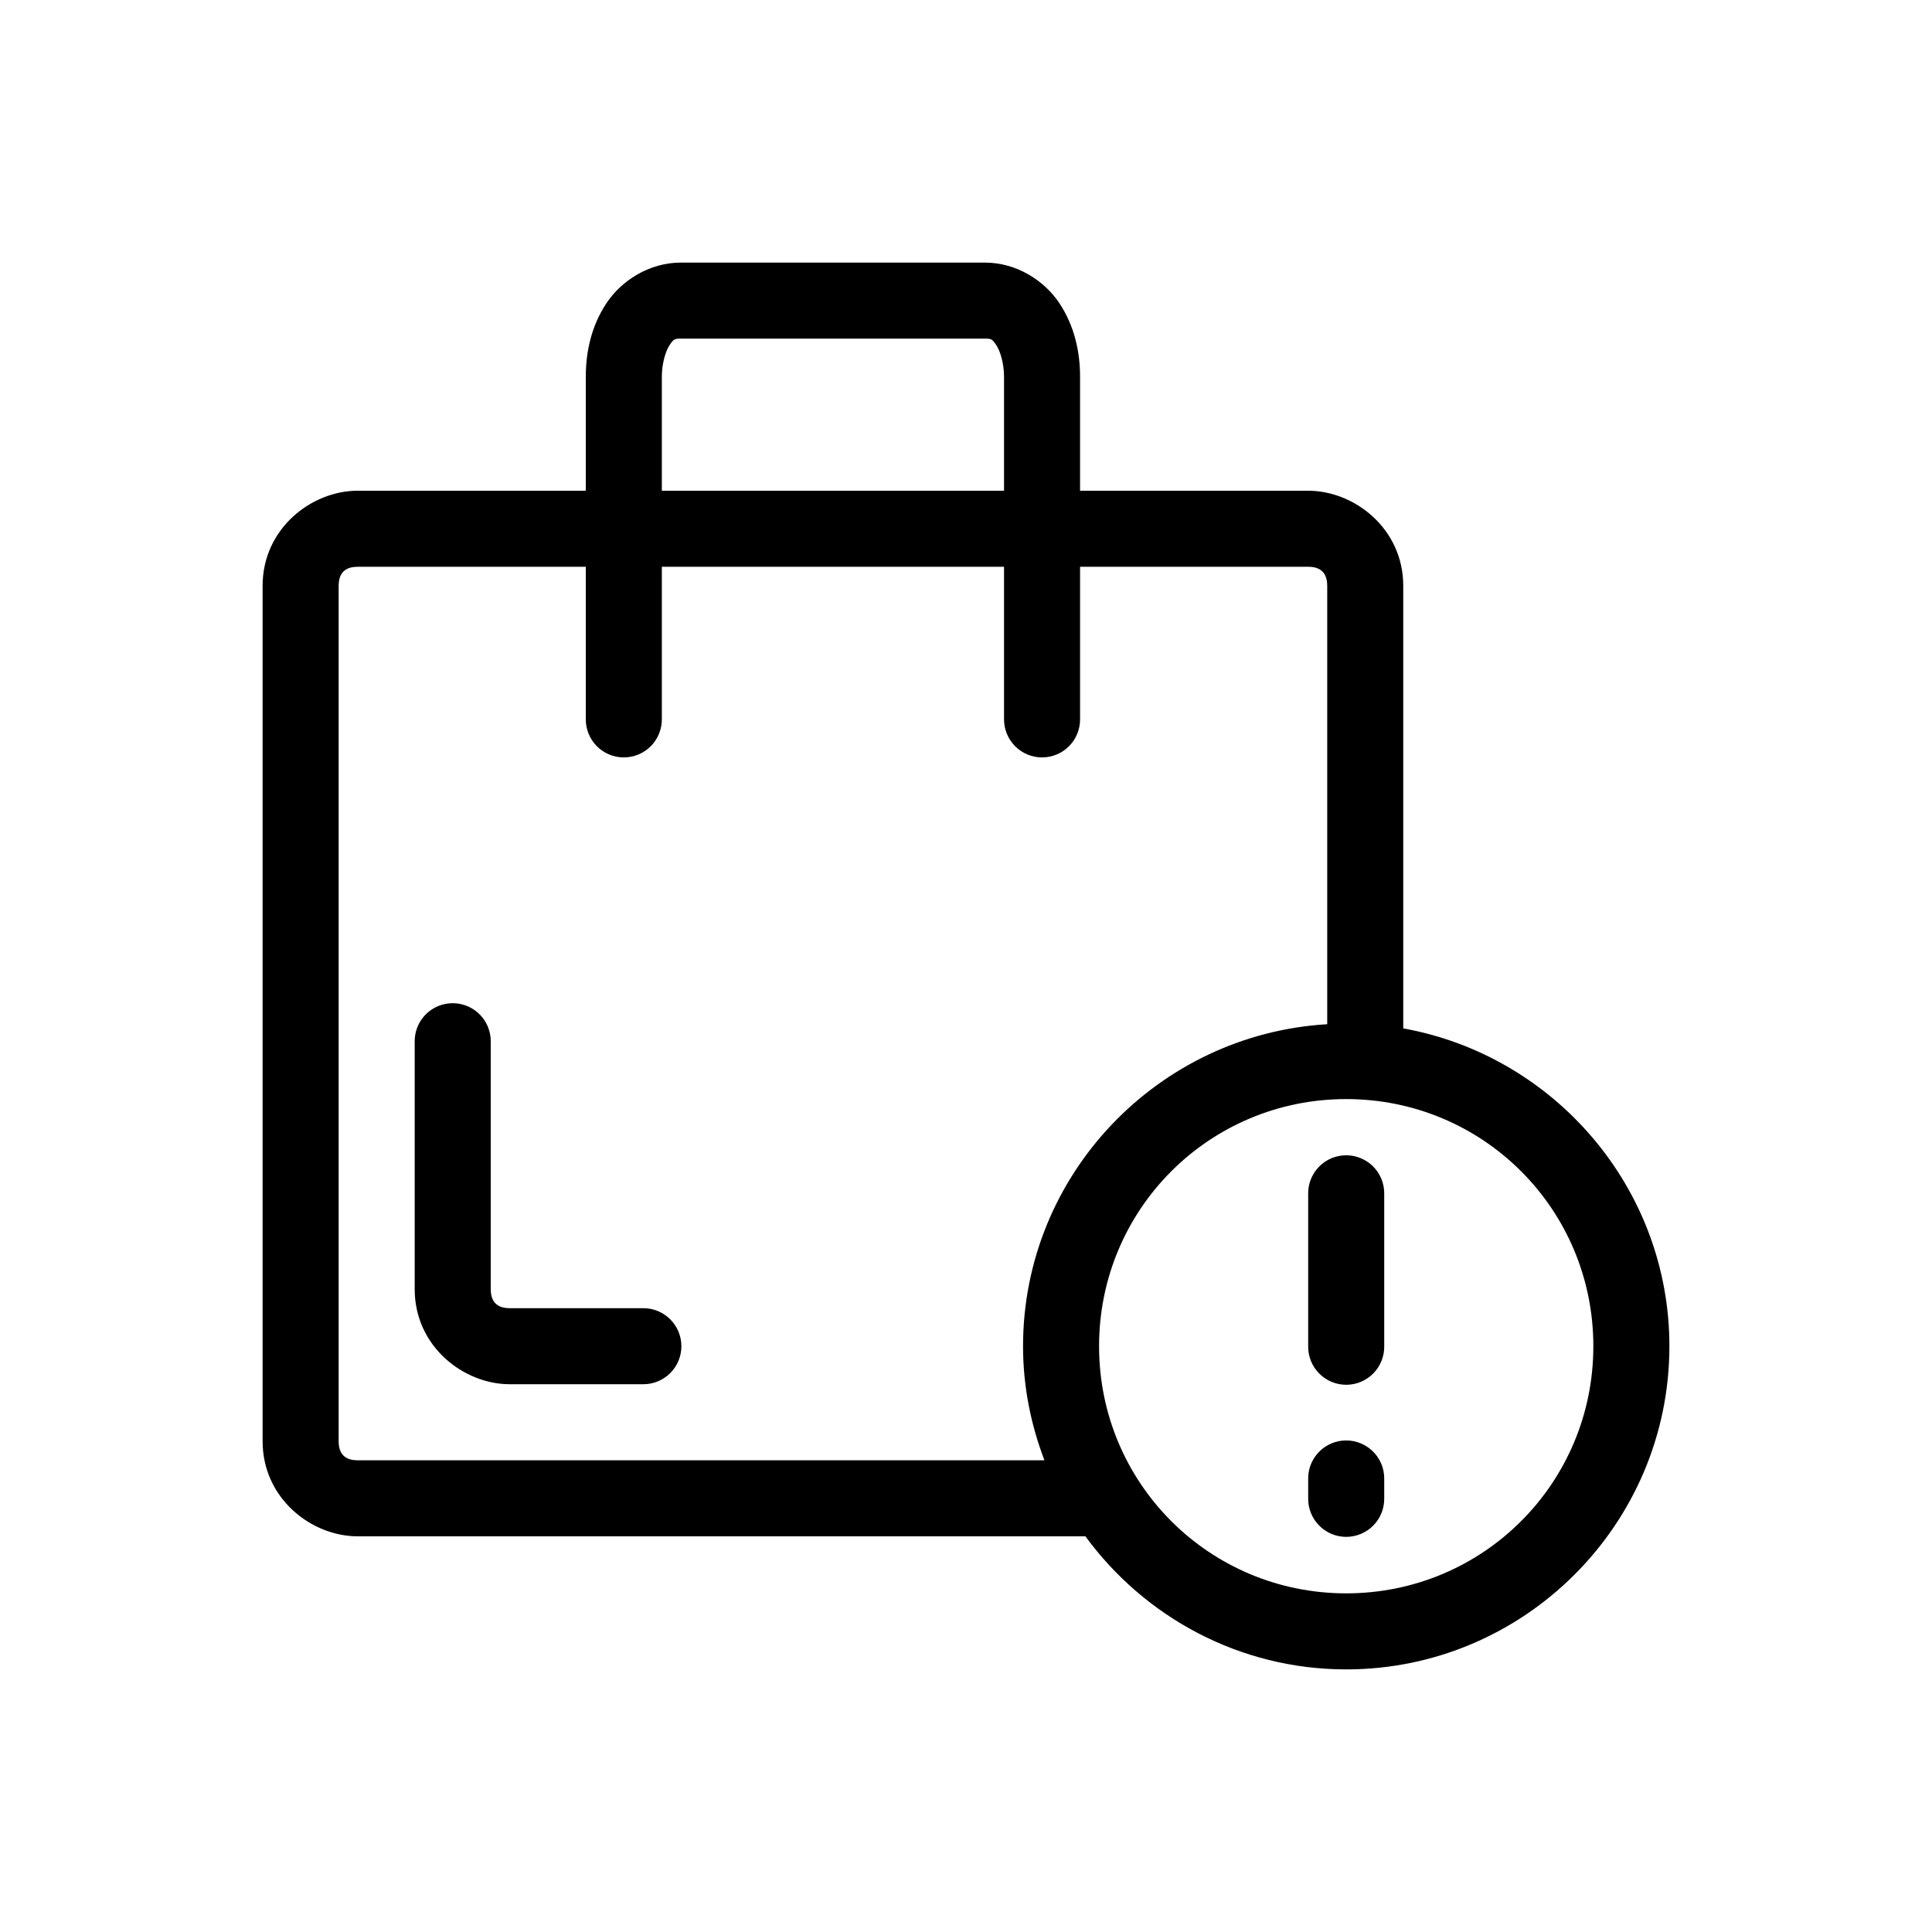
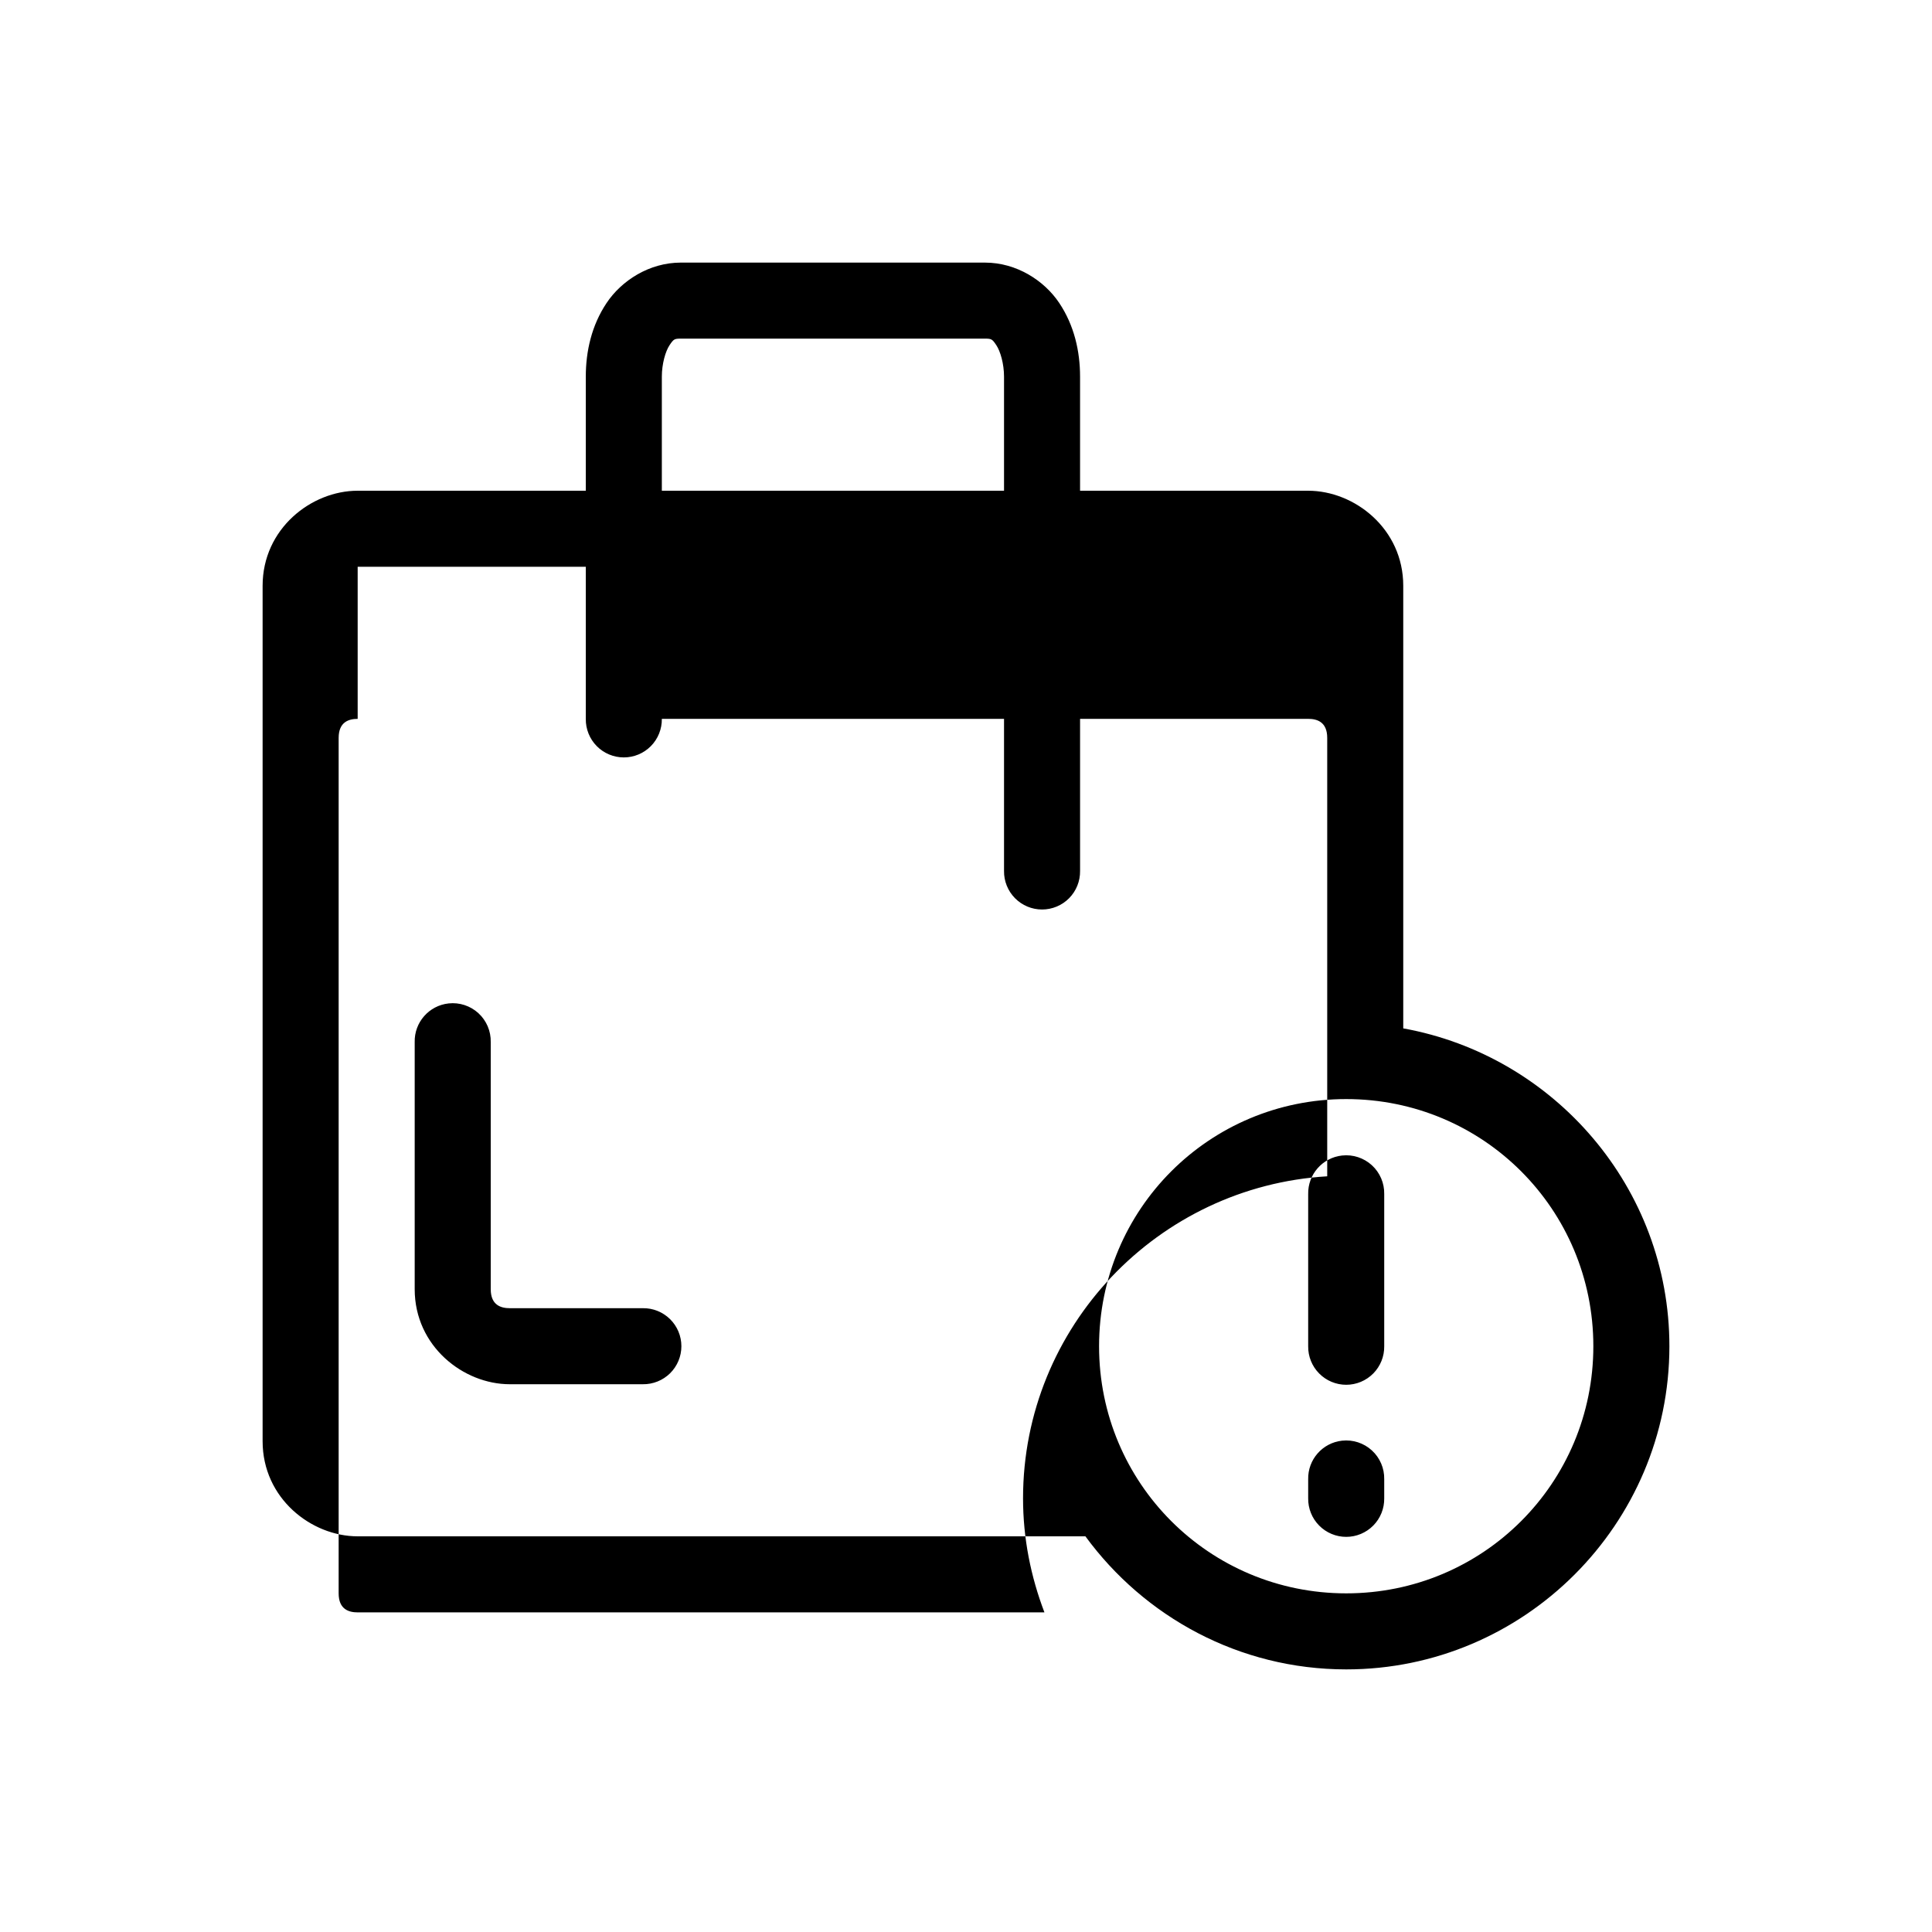
<svg xmlns="http://www.w3.org/2000/svg" fill="#000000" width="800px" height="800px" version="1.1" viewBox="144 144 512 512">
-   <path d="m324.43 213.59c-8.379 0-15.719 4.777-19.68 10.707-3.961 5.926-5.508 12.785-5.508 19.52v30.23h-60.457c-12.281 0-25.191 10.066-25.191 25.191v226.71c0 15.125 12.91 25.191 25.191 25.191h192.86c15.602 21.332 40.758 35.266 69.117 35.266 47.18 0 85.645-38.465 85.645-85.645 0-41.996-30.562-77.023-70.531-84.23v-117.29c0-15.125-12.914-25.191-25.191-25.191h-60.457v-30.23c0-6.734-1.551-13.594-5.512-19.52-3.957-5.93-11.297-10.707-19.68-10.707h-80.609zm0 20.152h80.609c1.703 0 1.914 0.113 2.992 1.73 1.082 1.617 2.047 4.953 2.047 8.344v30.23h-90.684v-30.23c0-3.391 0.965-6.727 2.047-8.344 1.078-1.617 1.289-1.73 2.988-1.73zm-85.645 60.457h60.457v40.305c-0.039 2.695 1.004 5.297 2.898 7.219 1.895 1.918 4.481 3 7.176 3 2.699 0 5.281-1.082 7.176-3 1.895-1.922 2.938-4.523 2.902-7.219v-40.305h90.684v40.305c-0.039 2.695 1.008 5.297 2.902 7.219 1.891 1.918 4.477 3 7.176 3 2.695 0 5.281-1.082 7.176-3 1.891-1.922 2.938-4.523 2.898-7.219v-40.305h60.457c2.289 0 5.039 0.762 5.039 5.039v116.19c-44.816 2.66-80.609 39.867-80.609 85.336 0 10.672 2.074 20.793 5.668 30.227h-182c-2.289 0-5.039-0.762-5.039-5.039v-226.71c0-4.277 2.75-5.039 5.039-5.039zm24.086 115.72c-5.191 0.57-9.086 5.012-8.973 10.234v65.492c0 15.125 12.91 25.191 25.191 25.191h35.266c2.695 0.039 5.297-1.008 7.219-2.898 1.918-1.895 3-4.481 3-7.176 0-2.699-1.082-5.285-3-7.176-1.922-1.895-4.523-2.941-7.219-2.902h-35.266c-2.289 0-5.039-0.762-5.039-5.039v-65.492c0.062-2.902-1.129-5.691-3.269-7.652-2.141-1.957-5.023-2.902-7.91-2.582zm237.89 25.348c36.289 0 65.492 29.203 65.492 65.496 0 36.289-29.203 65.492-65.492 65.492-36.293 0-65.496-29.203-65.496-65.492 0-36.293 29.203-65.496 65.496-65.496zm-1.102 14.957c-5.191 0.57-9.09 5.012-8.977 10.234v40.305c-0.039 2.695 1.008 5.297 2.902 7.215 1.891 1.922 4.477 3.004 7.176 3.004 2.695 0 5.281-1.082 7.176-3.004 1.891-1.918 2.938-4.519 2.898-7.215v-40.305c0.062-2.902-1.129-5.691-3.269-7.652-2.141-1.957-5.023-2.902-7.906-2.582zm0 75.57c-5.191 0.57-9.09 5.012-8.977 10.234v5.039c-0.039 2.695 1.008 5.297 2.902 7.215 1.891 1.922 4.477 3.004 7.176 3.004 2.695 0 5.281-1.082 7.176-3.004 1.891-1.918 2.938-4.519 2.898-7.215v-5.039c0.062-2.902-1.129-5.691-3.269-7.648-2.141-1.961-5.023-2.902-7.906-2.586z" />
+   <path d="m324.43 213.59c-8.379 0-15.719 4.777-19.68 10.707-3.961 5.926-5.508 12.785-5.508 19.52v30.23h-60.457c-12.281 0-25.191 10.066-25.191 25.191v226.71c0 15.125 12.91 25.191 25.191 25.191h192.86c15.602 21.332 40.758 35.266 69.117 35.266 47.18 0 85.645-38.465 85.645-85.645 0-41.996-30.562-77.023-70.531-84.23v-117.29c0-15.125-12.914-25.191-25.191-25.191h-60.457v-30.23c0-6.734-1.551-13.594-5.512-19.52-3.957-5.93-11.297-10.707-19.68-10.707h-80.609zm0 20.152h80.609c1.703 0 1.914 0.113 2.992 1.73 1.082 1.617 2.047 4.953 2.047 8.344v30.23h-90.684v-30.23c0-3.391 0.965-6.727 2.047-8.344 1.078-1.617 1.289-1.73 2.988-1.73zm-85.645 60.457h60.457v40.305c-0.039 2.695 1.004 5.297 2.898 7.219 1.895 1.918 4.481 3 7.176 3 2.699 0 5.281-1.082 7.176-3 1.895-1.922 2.938-4.523 2.902-7.219h90.684v40.305c-0.039 2.695 1.008 5.297 2.902 7.219 1.891 1.918 4.477 3 7.176 3 2.695 0 5.281-1.082 7.176-3 1.891-1.922 2.938-4.523 2.898-7.219v-40.305h60.457c2.289 0 5.039 0.762 5.039 5.039v116.19c-44.816 2.66-80.609 39.867-80.609 85.336 0 10.672 2.074 20.793 5.668 30.227h-182c-2.289 0-5.039-0.762-5.039-5.039v-226.71c0-4.277 2.75-5.039 5.039-5.039zm24.086 115.72c-5.191 0.57-9.086 5.012-8.973 10.234v65.492c0 15.125 12.91 25.191 25.191 25.191h35.266c2.695 0.039 5.297-1.008 7.219-2.898 1.918-1.895 3-4.481 3-7.176 0-2.699-1.082-5.285-3-7.176-1.922-1.895-4.523-2.941-7.219-2.902h-35.266c-2.289 0-5.039-0.762-5.039-5.039v-65.492c0.062-2.902-1.129-5.691-3.269-7.652-2.141-1.957-5.023-2.902-7.91-2.582zm237.89 25.348c36.289 0 65.492 29.203 65.492 65.496 0 36.289-29.203 65.492-65.492 65.492-36.293 0-65.496-29.203-65.496-65.492 0-36.293 29.203-65.496 65.496-65.496zm-1.102 14.957c-5.191 0.57-9.09 5.012-8.977 10.234v40.305c-0.039 2.695 1.008 5.297 2.902 7.215 1.891 1.922 4.477 3.004 7.176 3.004 2.695 0 5.281-1.082 7.176-3.004 1.891-1.918 2.938-4.519 2.898-7.215v-40.305c0.062-2.902-1.129-5.691-3.269-7.652-2.141-1.957-5.023-2.902-7.906-2.582zm0 75.57c-5.191 0.57-9.09 5.012-8.977 10.234v5.039c-0.039 2.695 1.008 5.297 2.902 7.215 1.891 1.922 4.477 3.004 7.176 3.004 2.695 0 5.281-1.082 7.176-3.004 1.891-1.918 2.938-4.519 2.898-7.215v-5.039c0.062-2.902-1.129-5.691-3.269-7.648-2.141-1.961-5.023-2.902-7.906-2.586z" />
</svg>